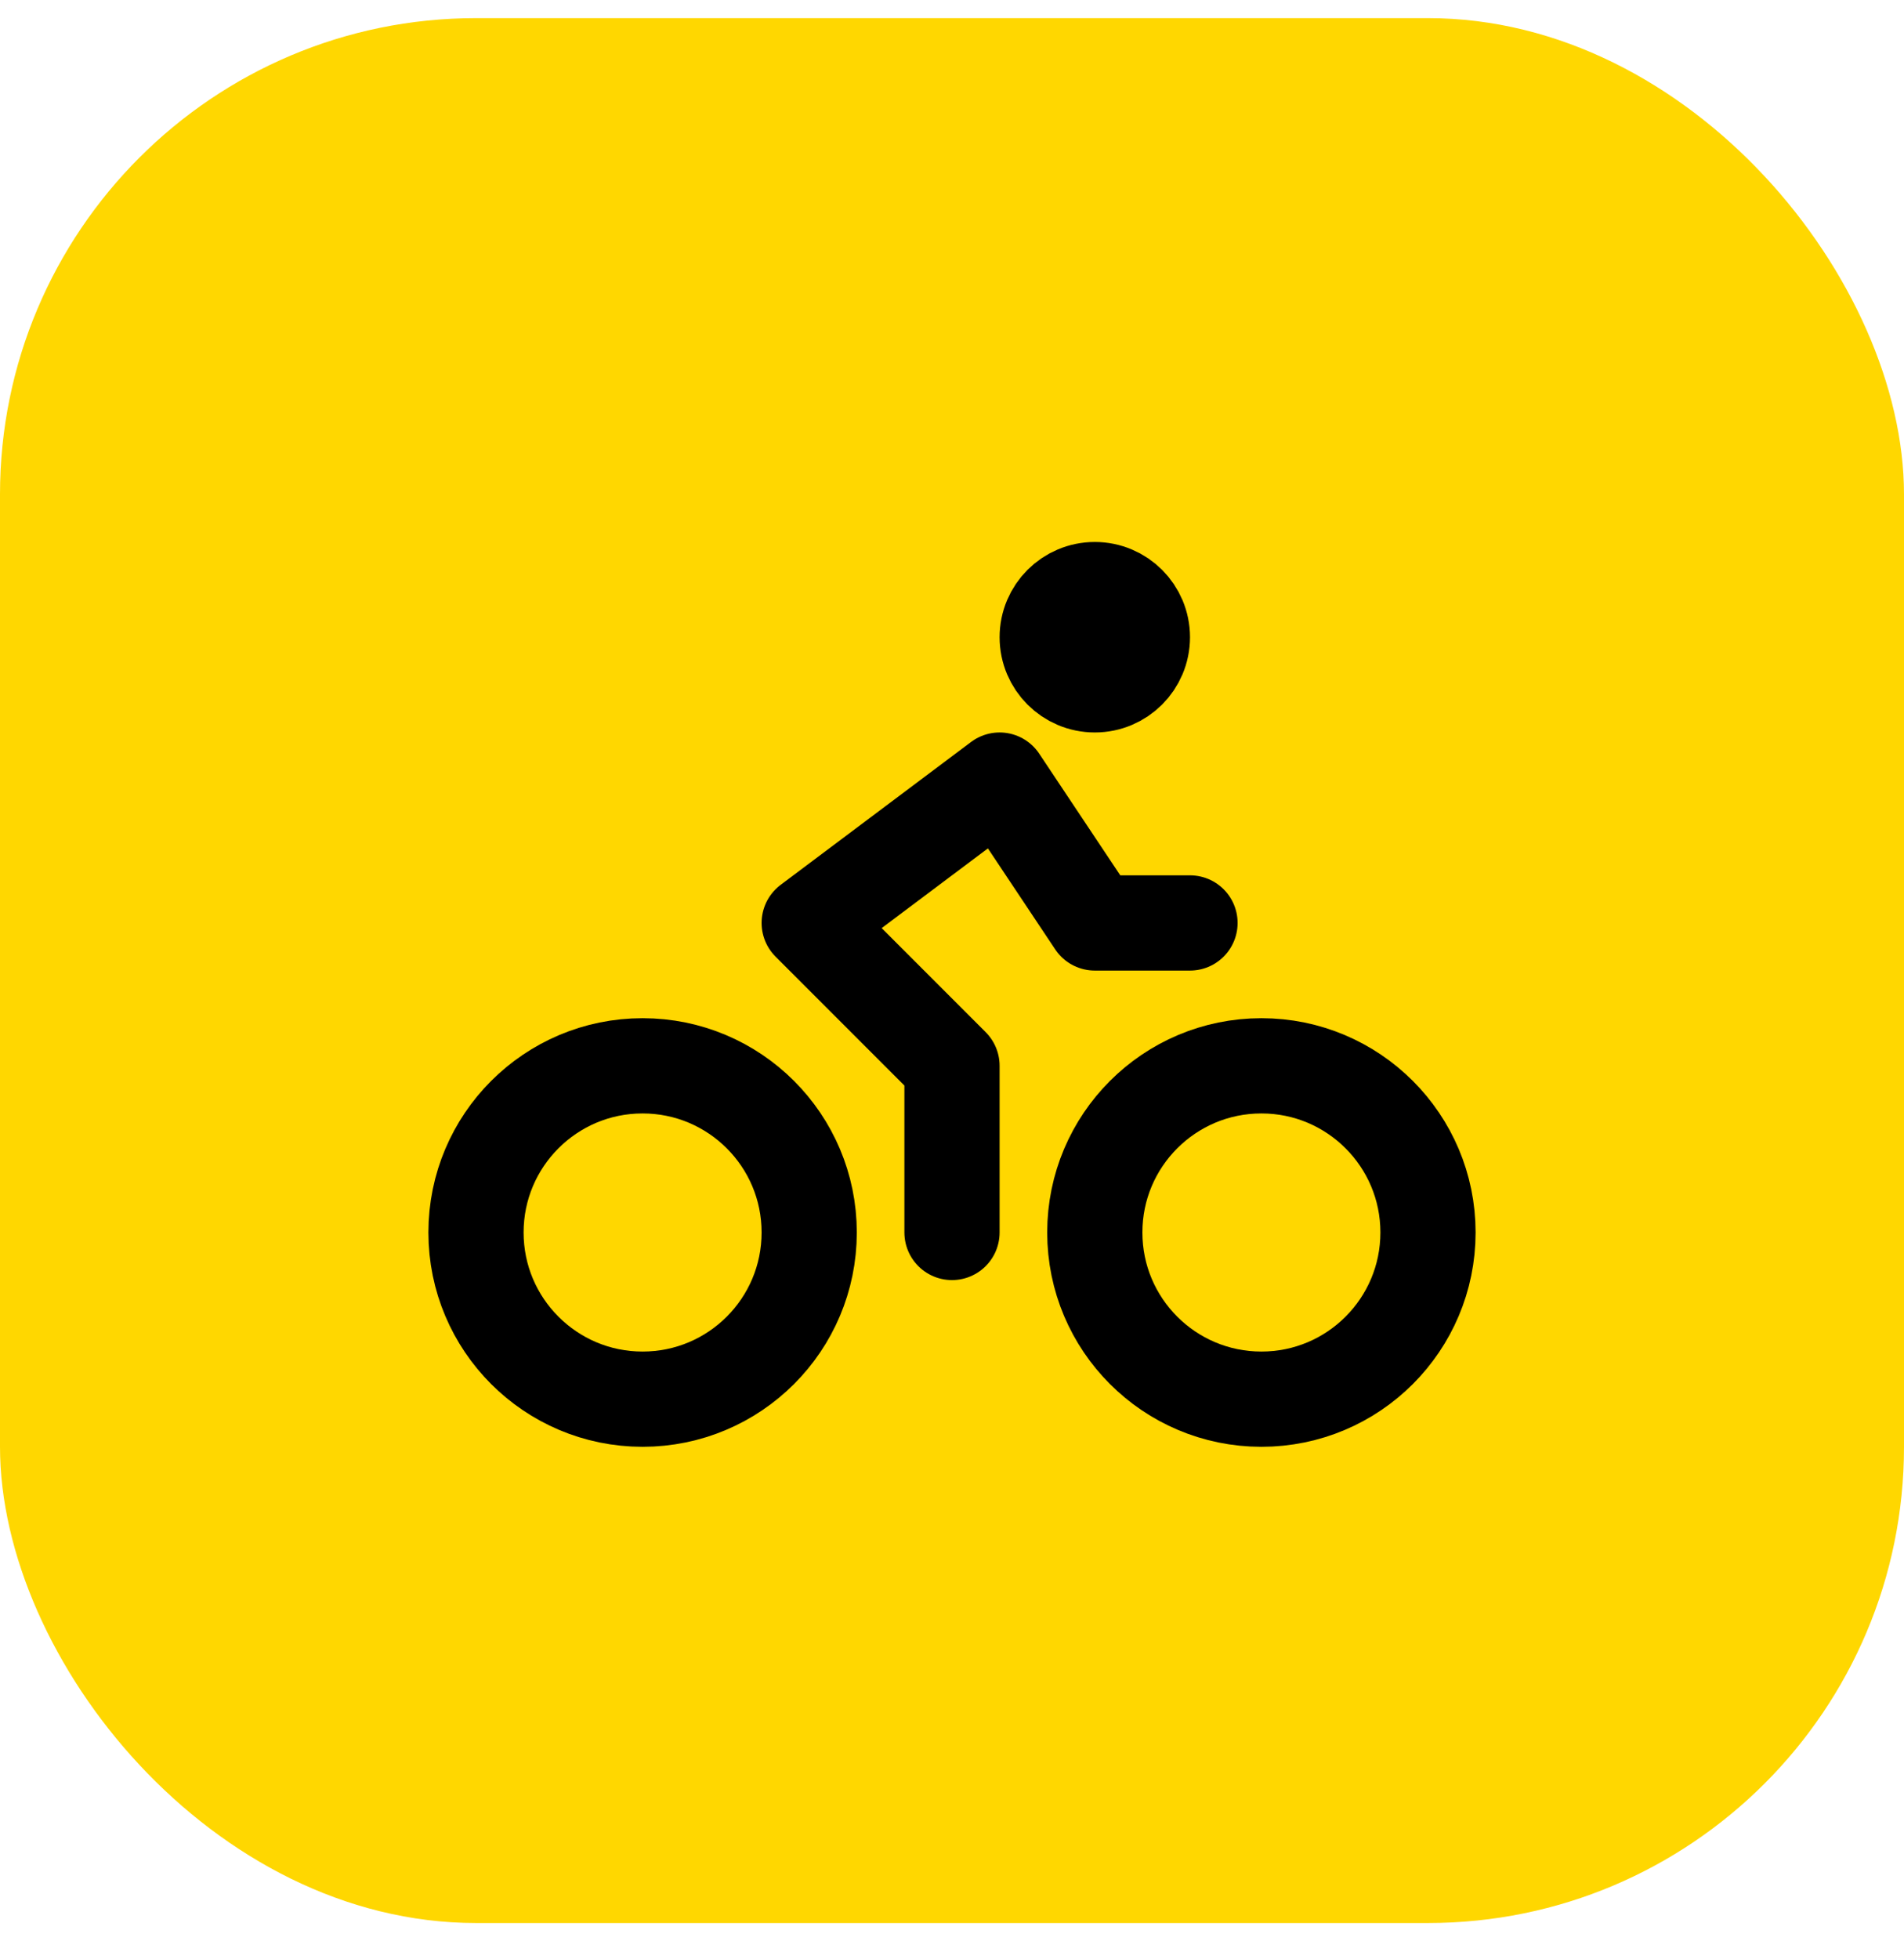
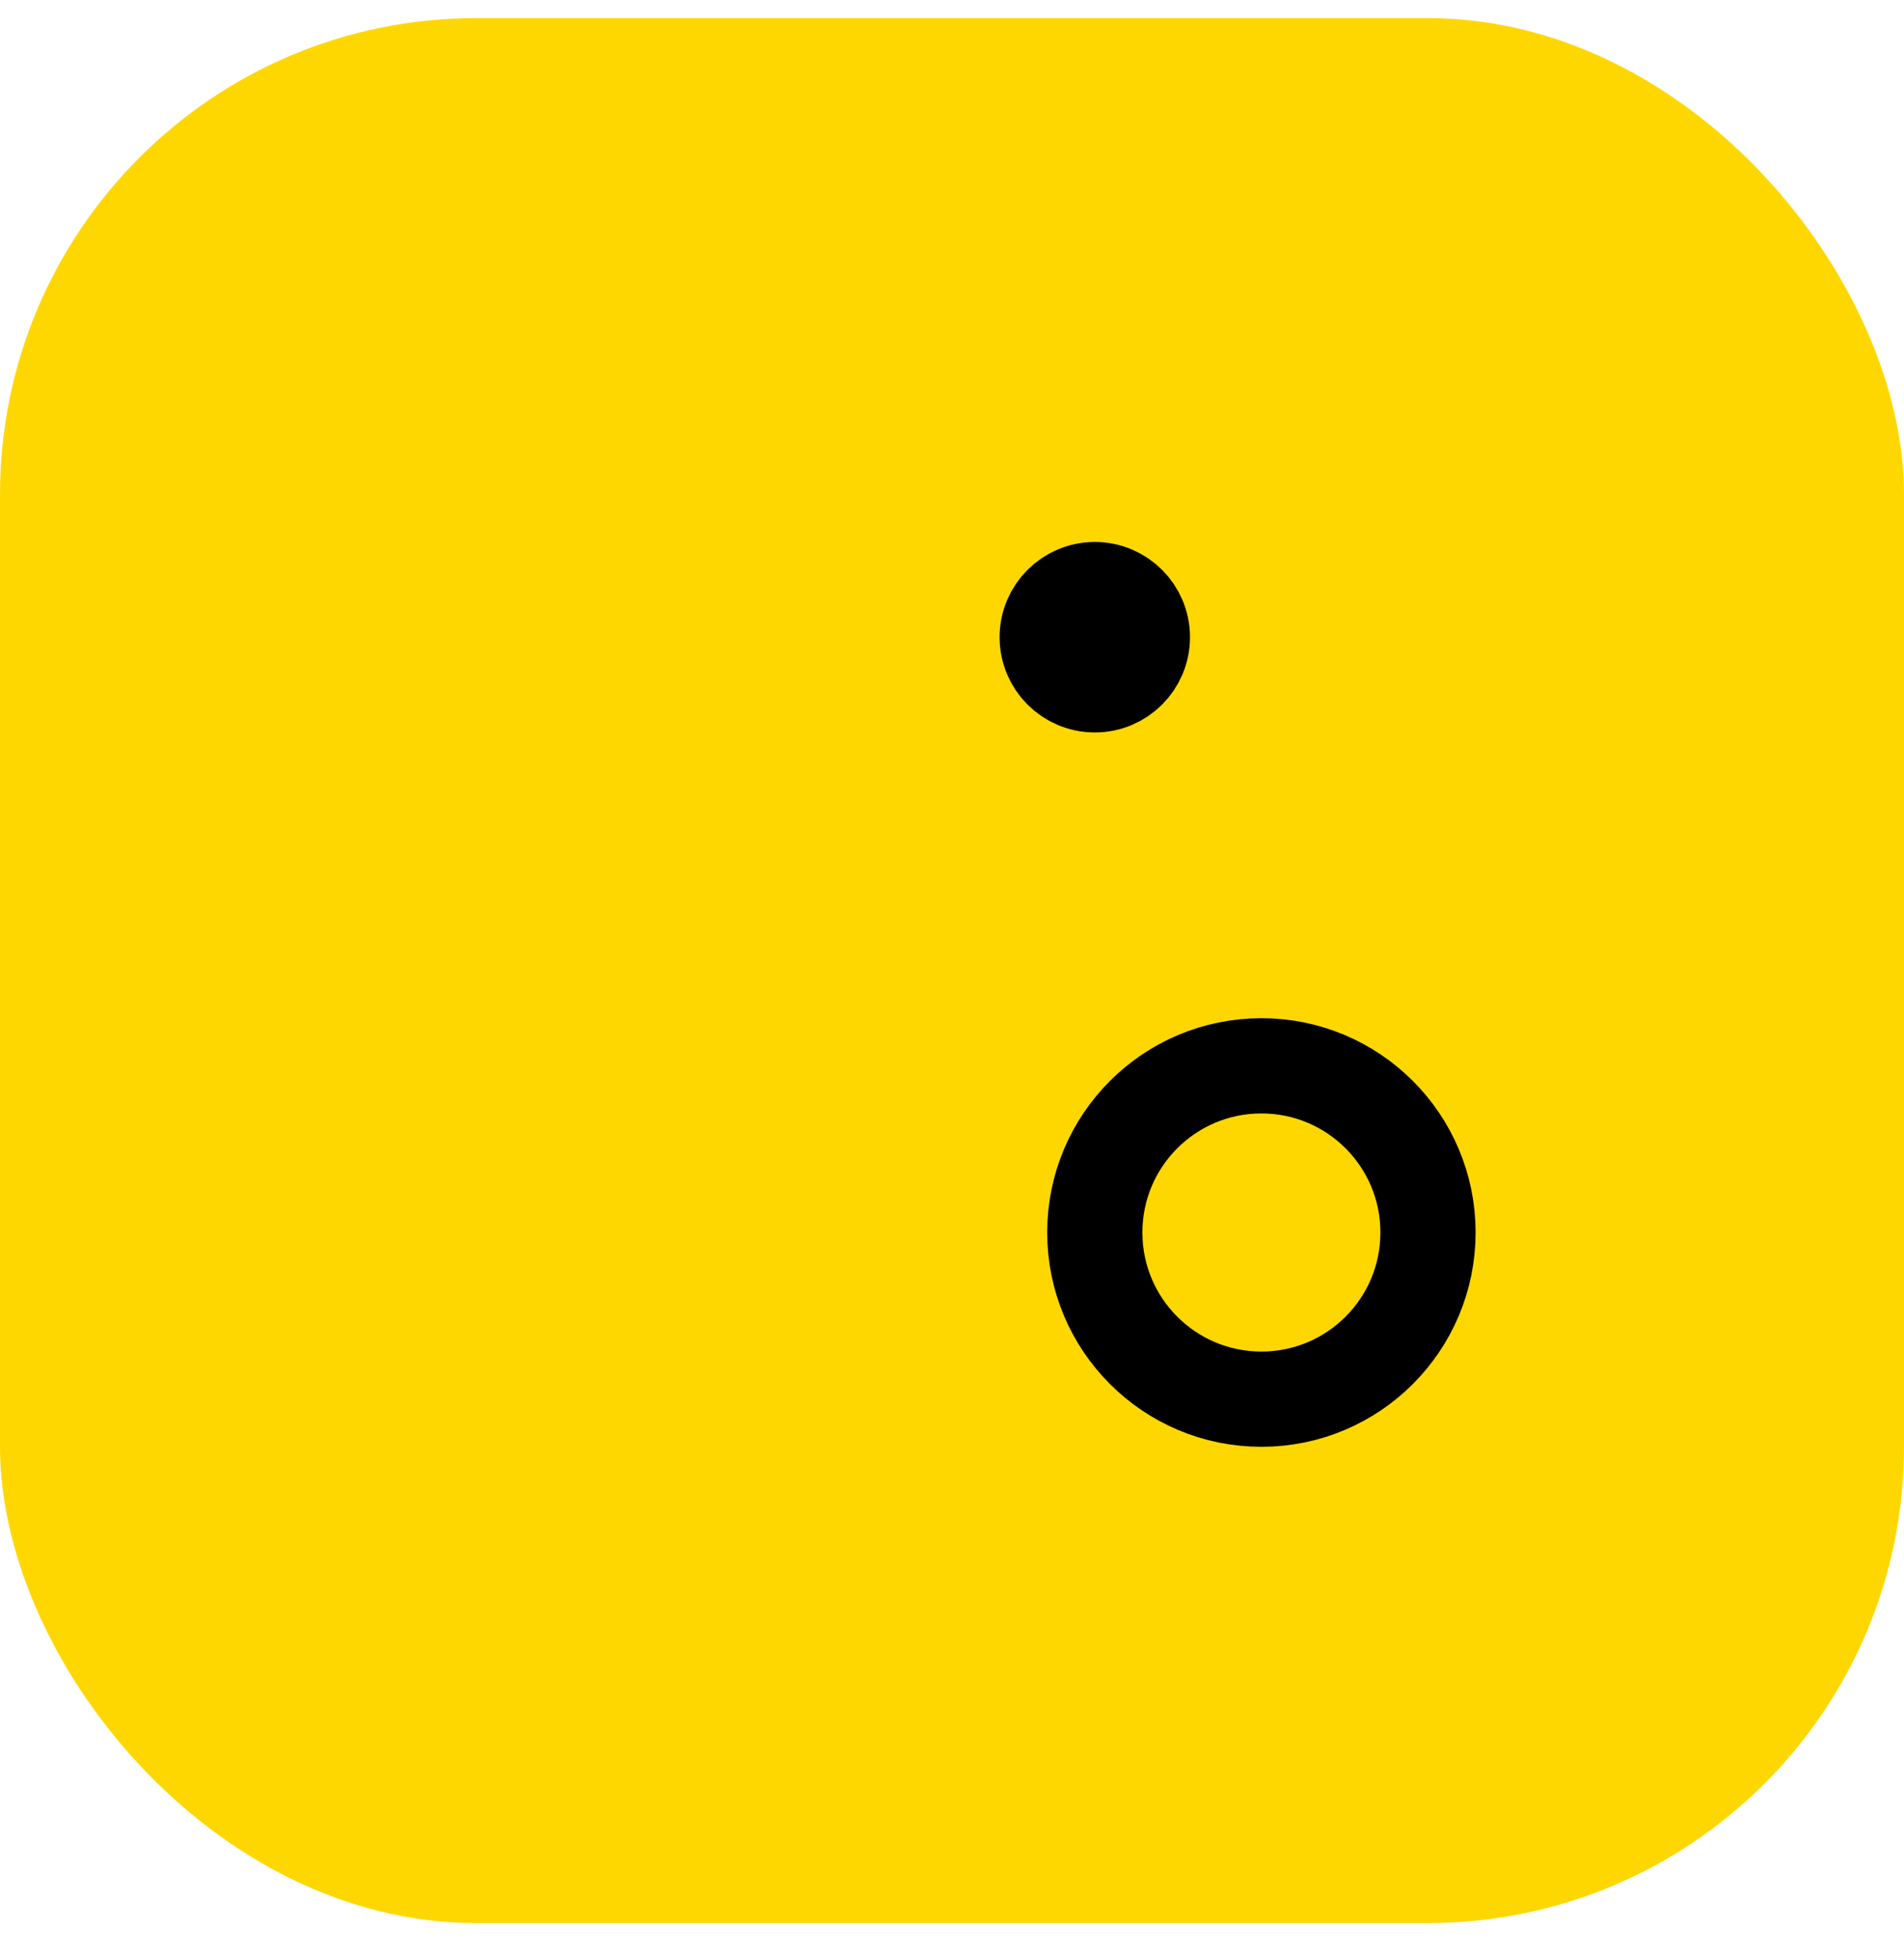
<svg xmlns="http://www.w3.org/2000/svg" width="35" height="36" viewBox="0 0 35 36" fill="none">
  <rect y="0.333" width="35" height="35" rx="8.75" fill="#FFD700" />
  <path d="M23.188 25.708C24.879 25.708 26.25 24.337 26.25 22.645C26.25 20.954 24.879 19.583 23.188 19.583C21.496 19.583 20.125 20.954 20.125 22.645C20.125 24.337 21.496 25.708 23.188 25.708Z" stroke="black" stroke-width="1.75" stroke-linecap="round" stroke-linejoin="round" />
-   <path d="M11.812 25.708C13.504 25.708 14.875 24.337 14.875 22.645C14.875 20.954 13.504 19.583 11.812 19.583C10.121 19.583 8.75 20.954 8.75 22.645C8.75 24.337 10.121 25.708 11.812 25.708Z" stroke="black" stroke-width="1.75" stroke-linecap="round" stroke-linejoin="round" />
  <path d="M20.125 12.583C20.608 12.583 21 12.191 21 11.708C21 11.225 20.608 10.833 20.125 10.833C19.642 10.833 19.25 11.225 19.25 11.708C19.25 12.191 19.642 12.583 20.125 12.583Z" stroke="black" stroke-width="1.75" stroke-linecap="round" stroke-linejoin="round" />
-   <path d="M17.5 22.645V19.583L14.875 16.958L18.375 14.333L20.125 16.958H21.875" stroke="black" stroke-width="1.75" stroke-linecap="round" stroke-linejoin="round" />
</svg>